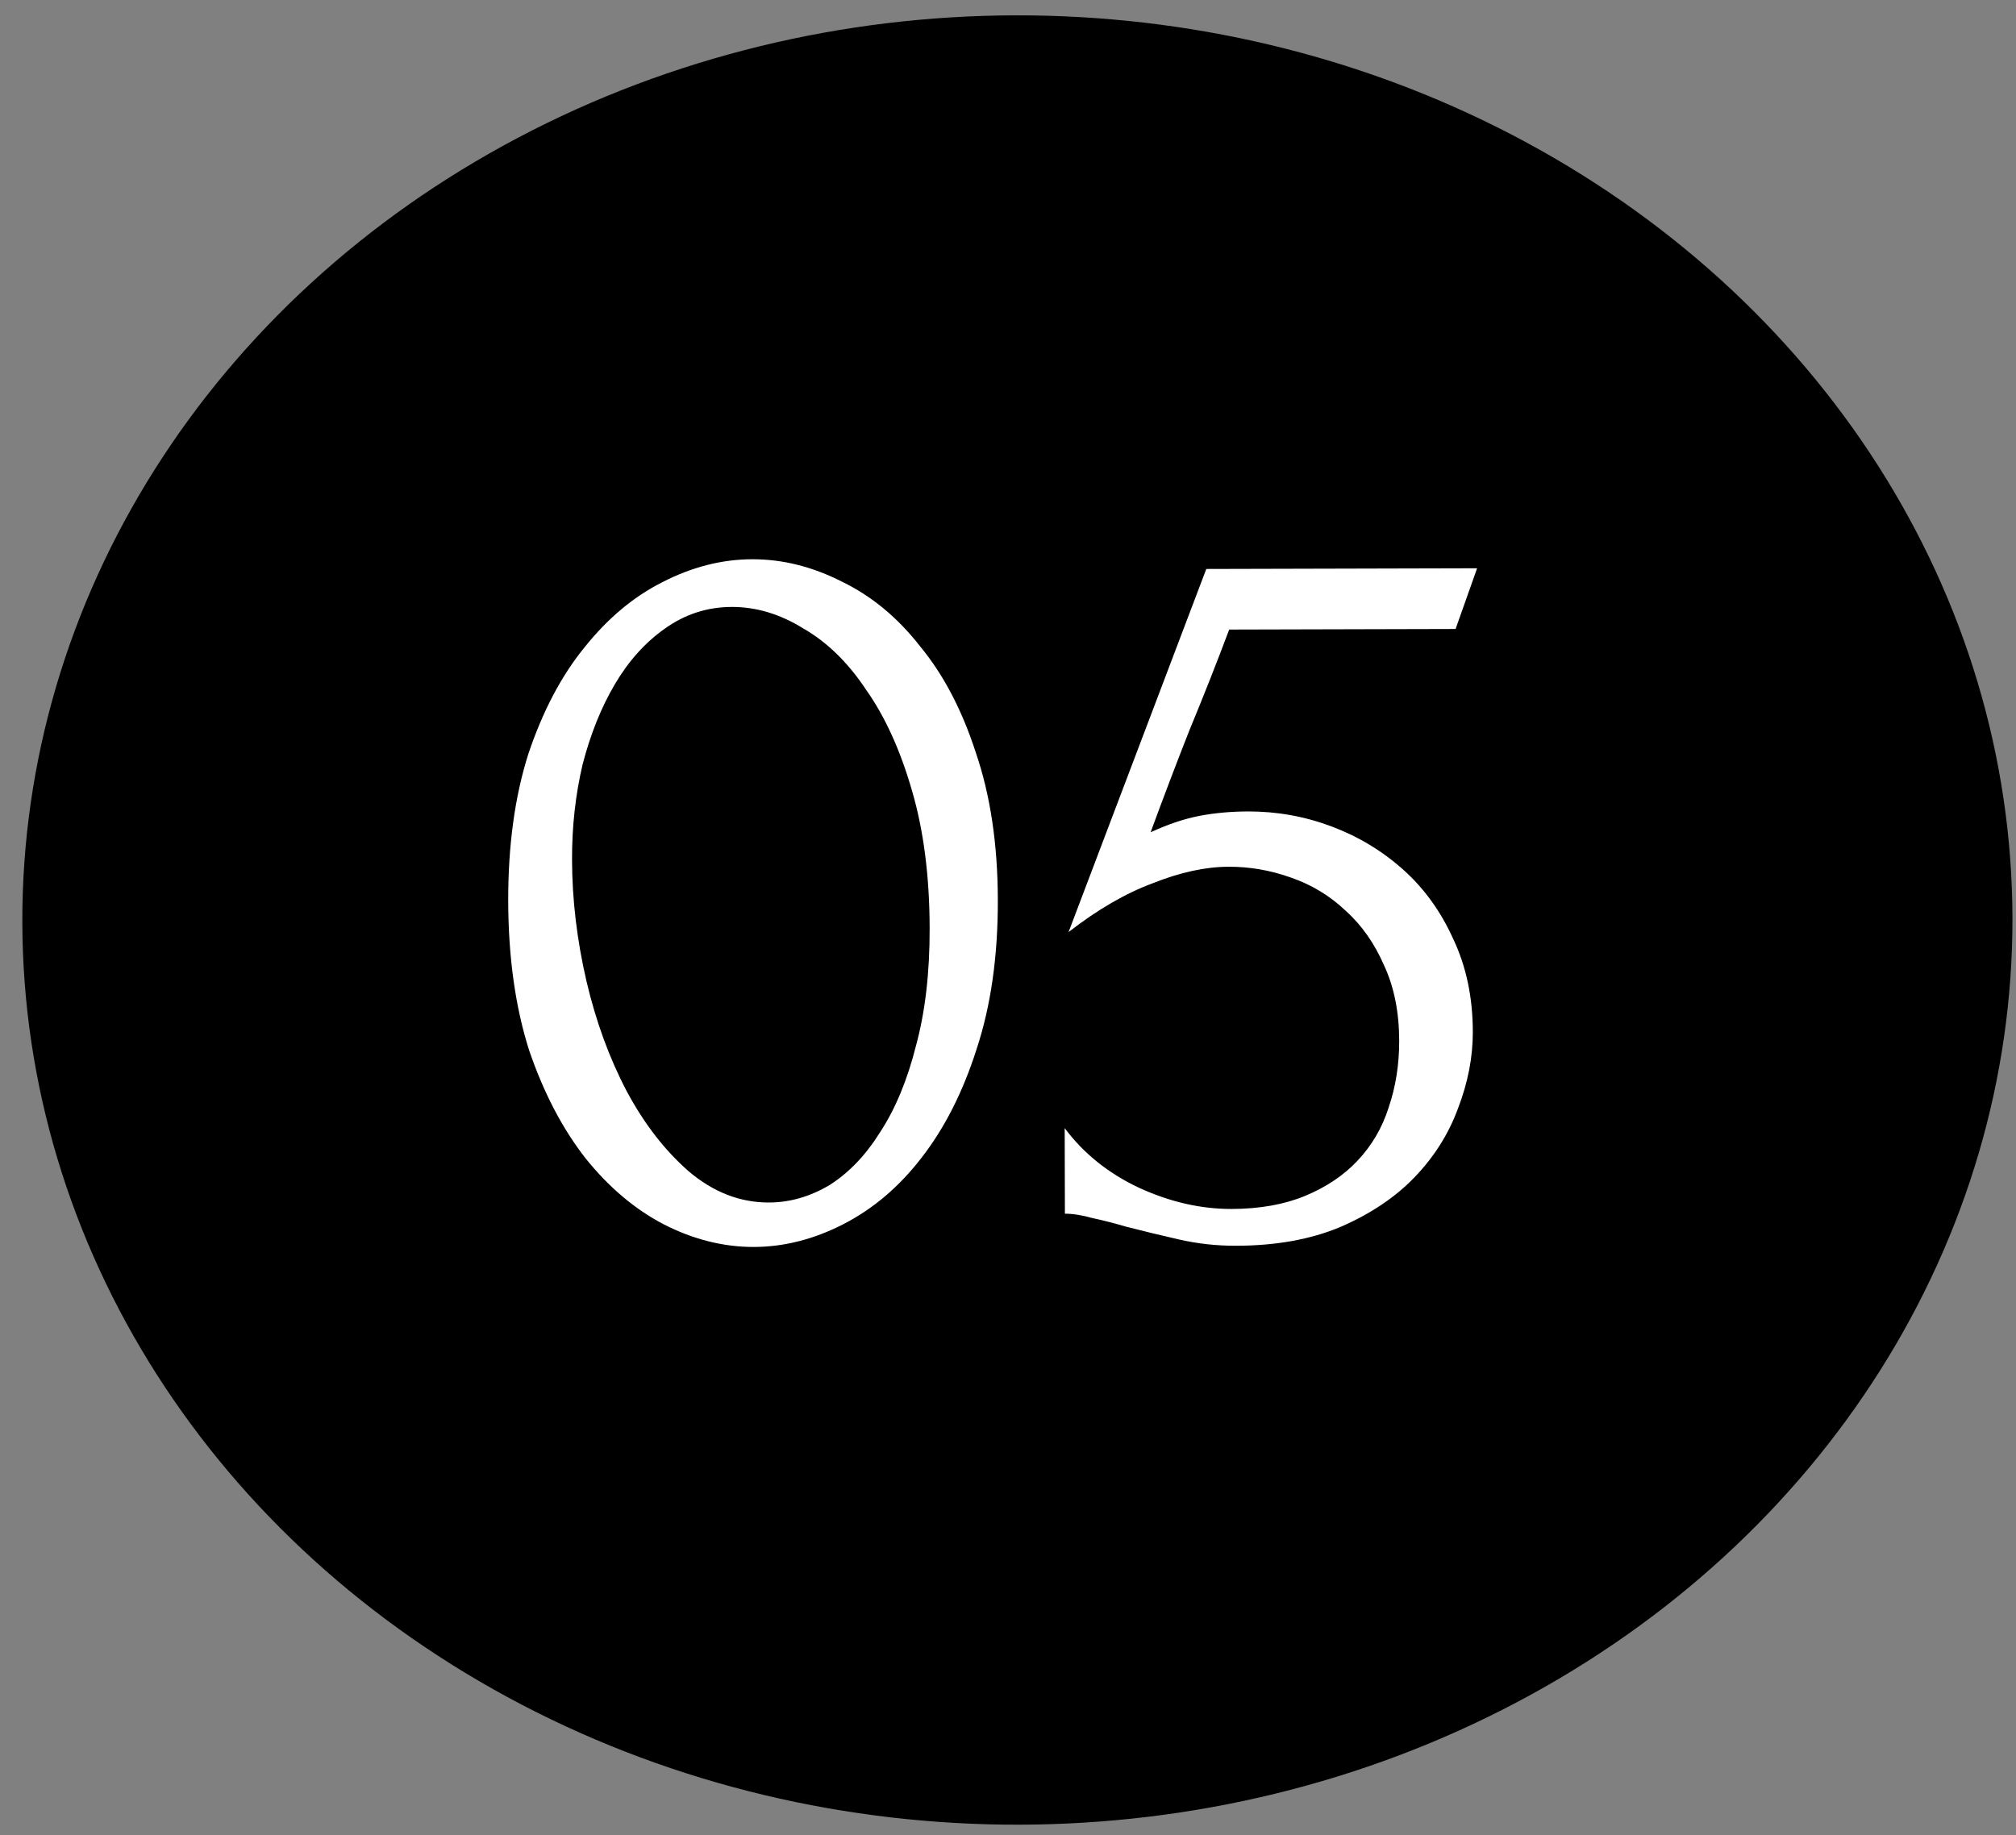
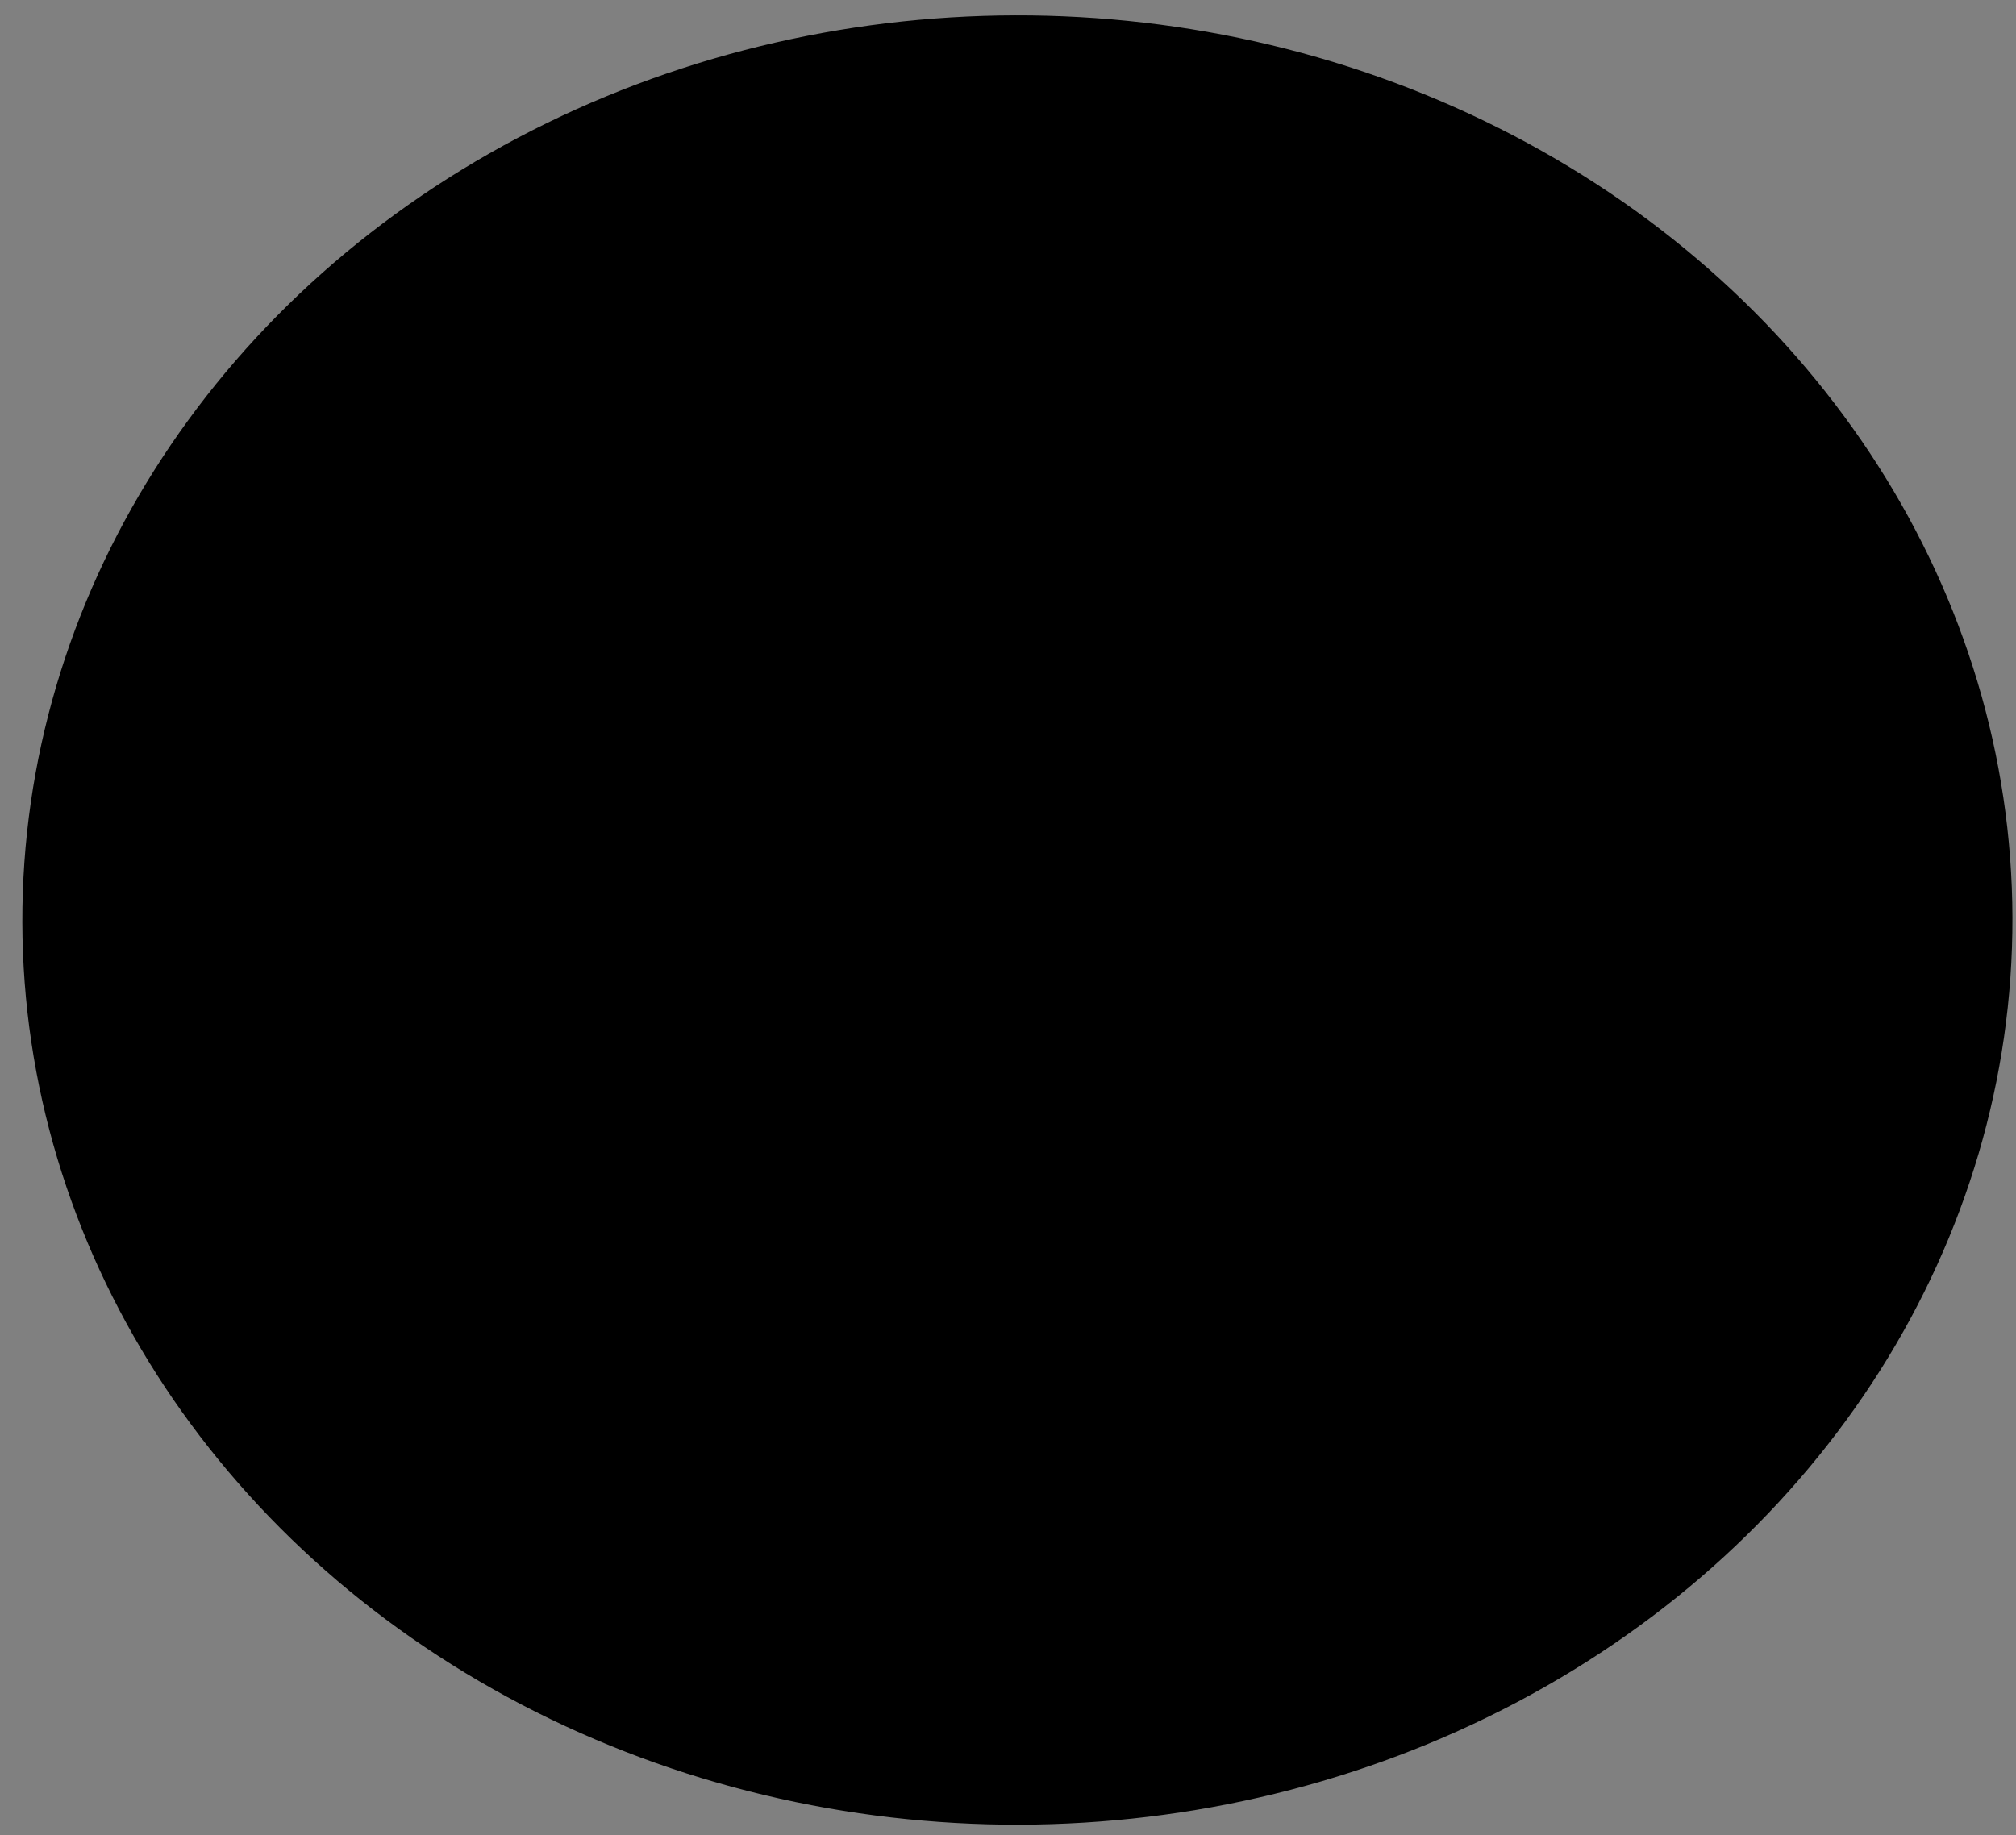
<svg xmlns="http://www.w3.org/2000/svg" width="67" height="61" viewBox="0 0 67 61" fill="none">
  <rect x="0" y="0" width="67" height="61" fill="#808080" stroke="none" />
  <ellipse cx="33.812" cy="30.582" rx="33.07" ry="30.072" transform="rotate(-0.141 33.812 30.582)" fill="black" />
-   <path d="M16.89 29.95C16.886 28.102 17.11 26.469 17.562 25.052C18.039 23.635 18.66 22.457 19.425 21.52C20.191 20.558 21.053 19.836 22.012 19.353C22.995 18.847 23.99 18.592 24.998 18.59C26.006 18.587 27.003 18.837 27.988 19.338C28.973 19.816 29.839 20.534 30.585 21.492C31.356 22.426 31.971 23.601 32.43 25.016C32.914 26.43 33.158 28.062 33.162 29.91C33.167 31.782 32.931 33.438 32.454 34.88C32.002 36.297 31.393 37.498 30.627 38.484C29.886 39.446 29.023 40.18 28.041 40.686C27.058 41.193 26.062 41.447 25.055 41.45C24.047 41.452 23.05 41.203 22.065 40.701C21.103 40.2 20.238 39.47 19.467 38.511C18.697 37.529 18.07 36.331 17.586 34.916C17.127 33.477 16.895 31.822 16.89 29.95ZM30.896 30.851C30.892 29.123 30.696 27.6 30.309 26.281C29.922 24.938 29.415 23.823 28.789 22.936C28.187 22.026 27.489 21.344 26.696 20.89C25.927 20.412 25.134 20.174 24.318 20.175C23.502 20.177 22.759 20.419 22.088 20.901C21.441 21.359 20.89 21.972 20.436 22.741C19.982 23.51 19.625 24.399 19.363 25.408C19.125 26.416 19.008 27.473 19.011 28.577C19.014 29.897 19.173 31.24 19.489 32.608C19.804 33.951 20.251 35.174 20.83 36.276C21.408 37.355 22.095 38.241 22.888 38.935C23.706 39.629 24.595 39.975 25.555 39.972C26.251 39.971 26.922 39.777 27.57 39.392C28.216 38.982 28.779 38.393 29.257 37.623C29.759 36.854 30.153 35.905 30.438 34.776C30.747 33.648 30.9 32.339 30.896 30.851ZM48.948 34.299C48.95 35.139 48.785 35.991 48.451 36.856C48.141 37.697 47.663 38.454 47.016 39.128C46.37 39.801 45.543 40.355 44.536 40.79C43.553 41.2 42.402 41.407 41.082 41.41C40.434 41.412 39.798 41.342 39.173 41.199C38.549 41.056 37.961 40.914 37.408 40.771C37 40.652 36.628 40.557 36.291 40.486C35.955 40.391 35.655 40.344 35.391 40.344L35.384 37.5C36.01 38.339 36.828 38.997 37.837 39.474C38.87 39.952 39.903 40.189 40.935 40.187C41.871 40.184 42.686 40.038 43.382 39.749C44.077 39.459 44.652 39.074 45.107 38.592C45.586 38.087 45.932 37.498 46.147 36.826C46.385 36.129 46.503 35.385 46.501 34.593C46.499 33.633 46.329 32.793 45.991 32.074C45.677 31.355 45.256 30.756 44.726 30.277C44.197 29.775 43.584 29.404 42.888 29.166C42.215 28.927 41.531 28.809 40.835 28.811C40.067 28.813 39.227 28.995 38.316 29.357C37.405 29.695 36.47 30.238 35.512 30.984L40.09 18.913L49.09 18.89L48.375 20.908L40.851 20.927C40.446 22.008 40.005 23.125 39.528 24.278C39.074 25.431 38.645 26.56 38.24 27.665C38.815 27.4 39.355 27.218 39.859 27.121C40.362 27.024 40.902 26.975 41.478 26.973C42.438 26.971 43.363 27.137 44.252 27.471C45.14 27.804 45.934 28.282 46.631 28.905C47.328 29.527 47.882 30.294 48.293 31.204C48.727 32.115 48.946 33.147 48.948 34.299Z" fill="white" />
</svg>